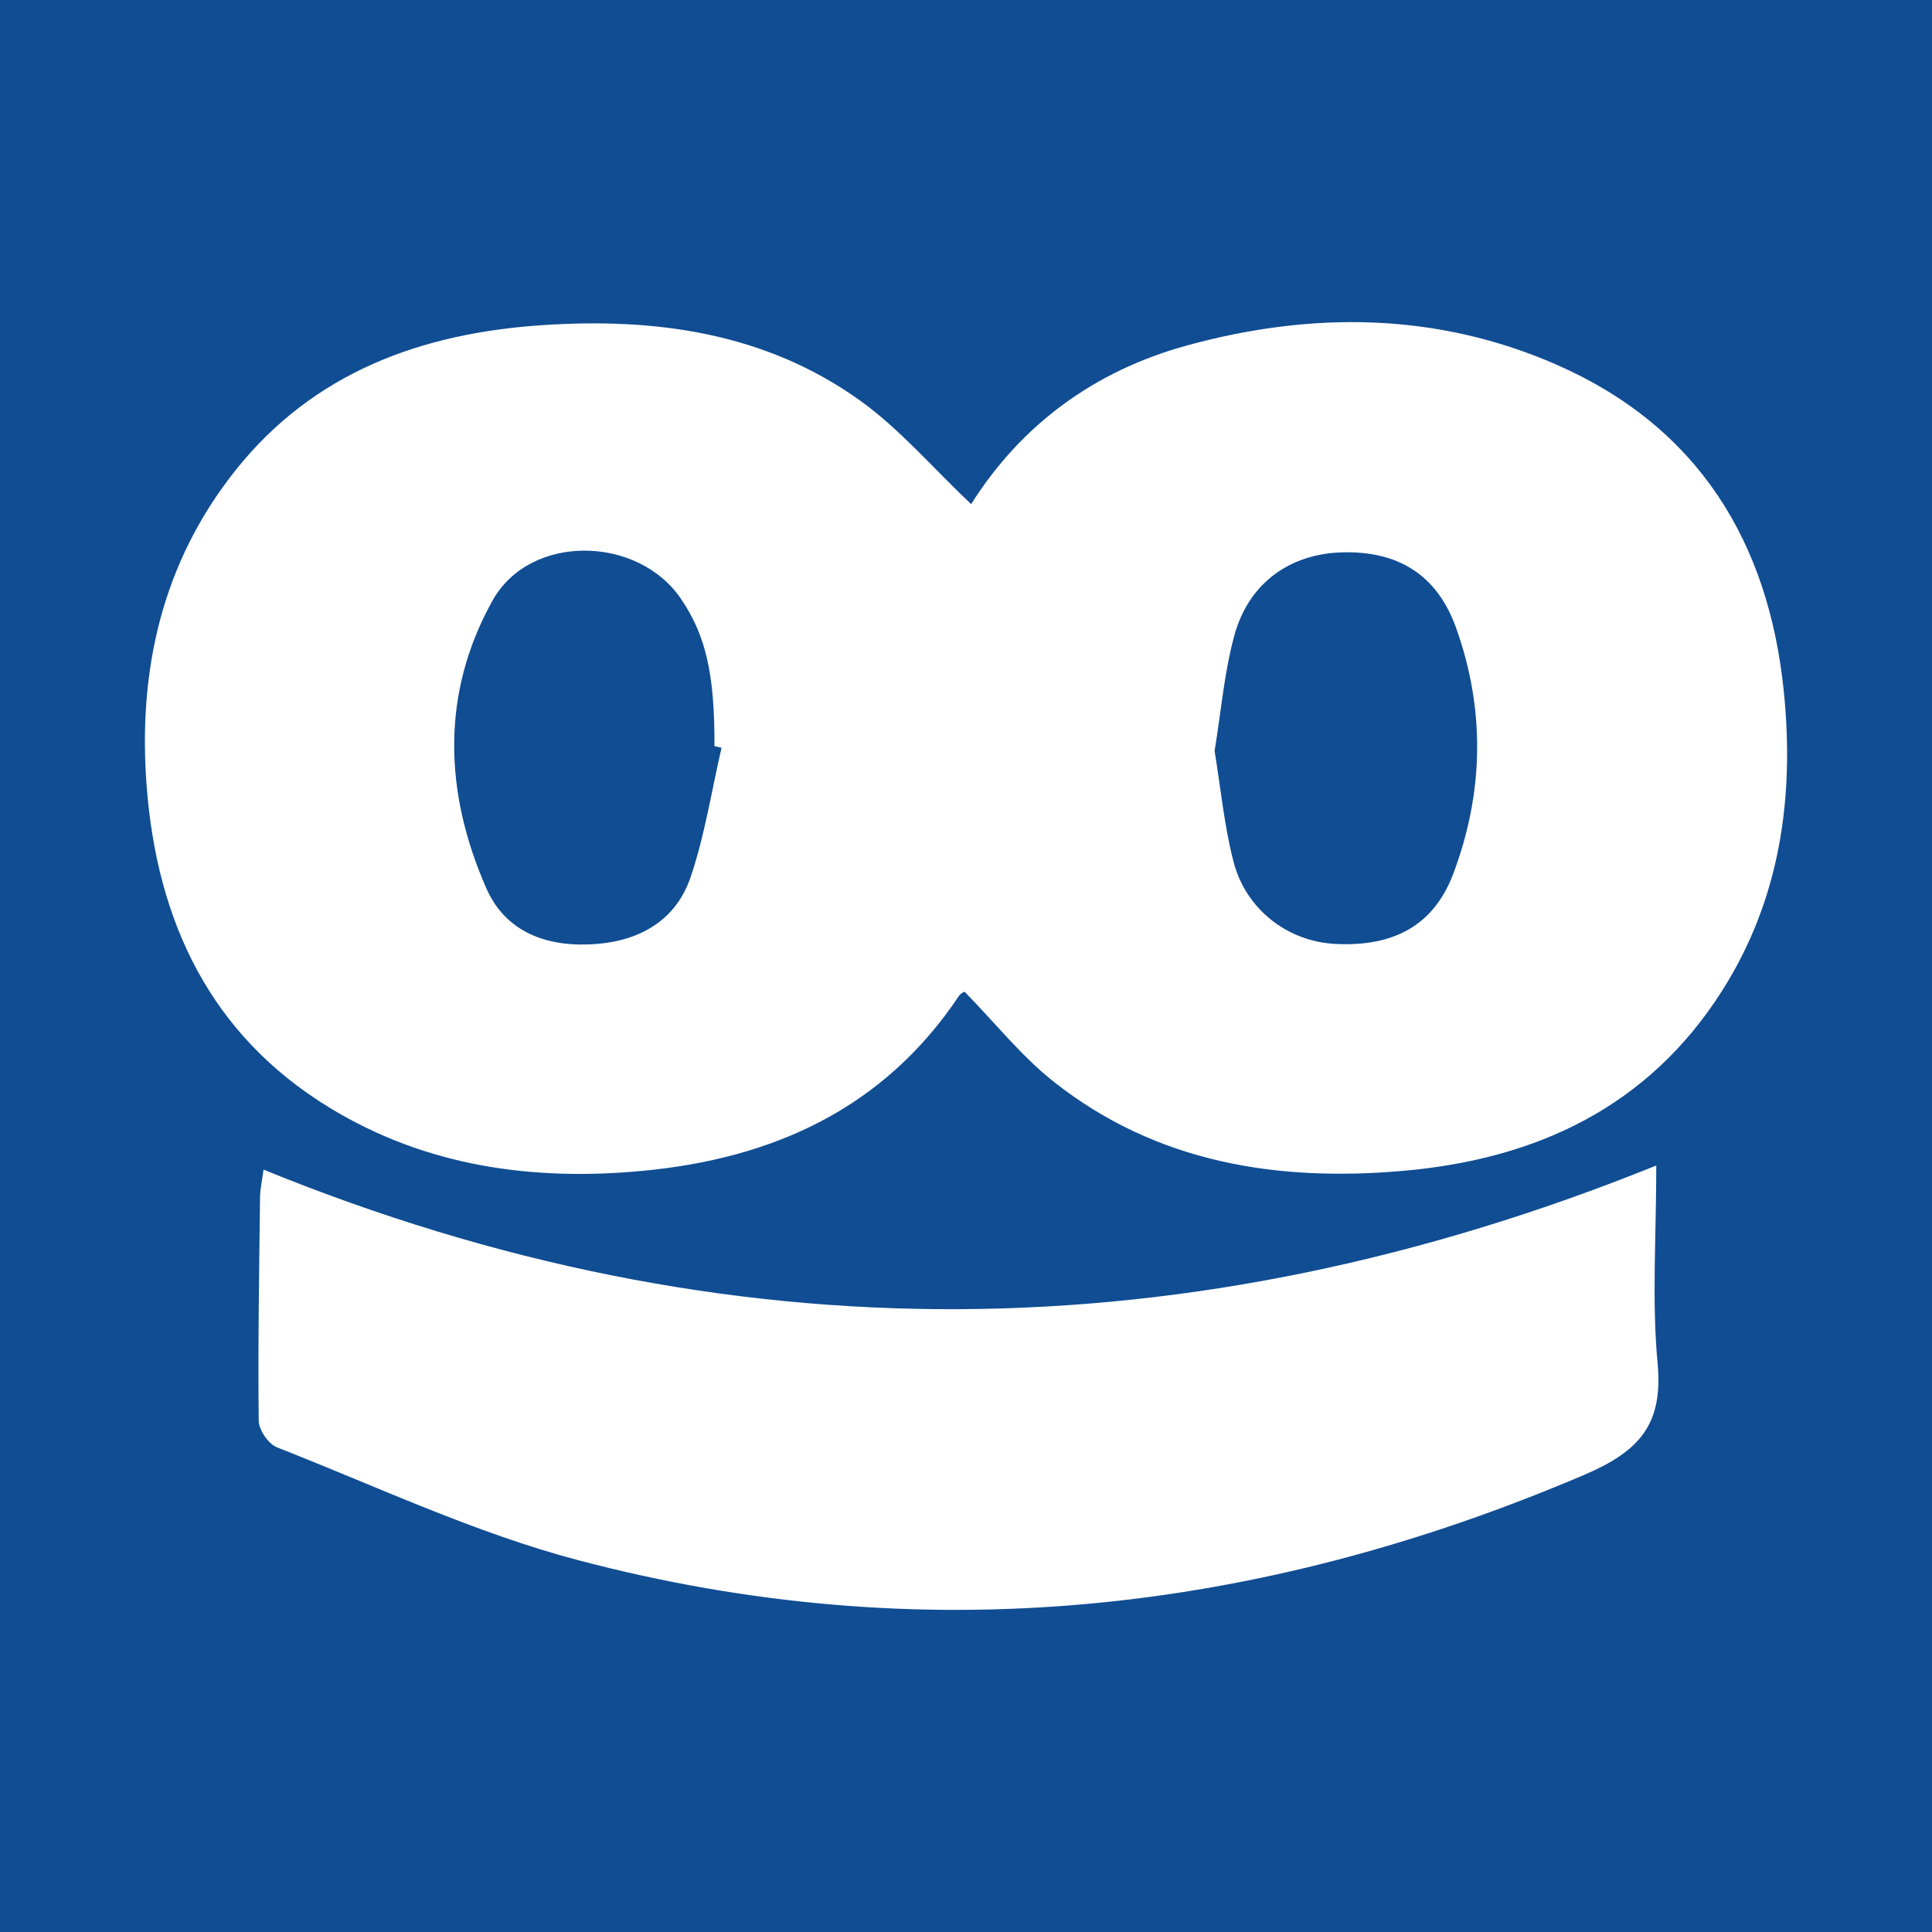
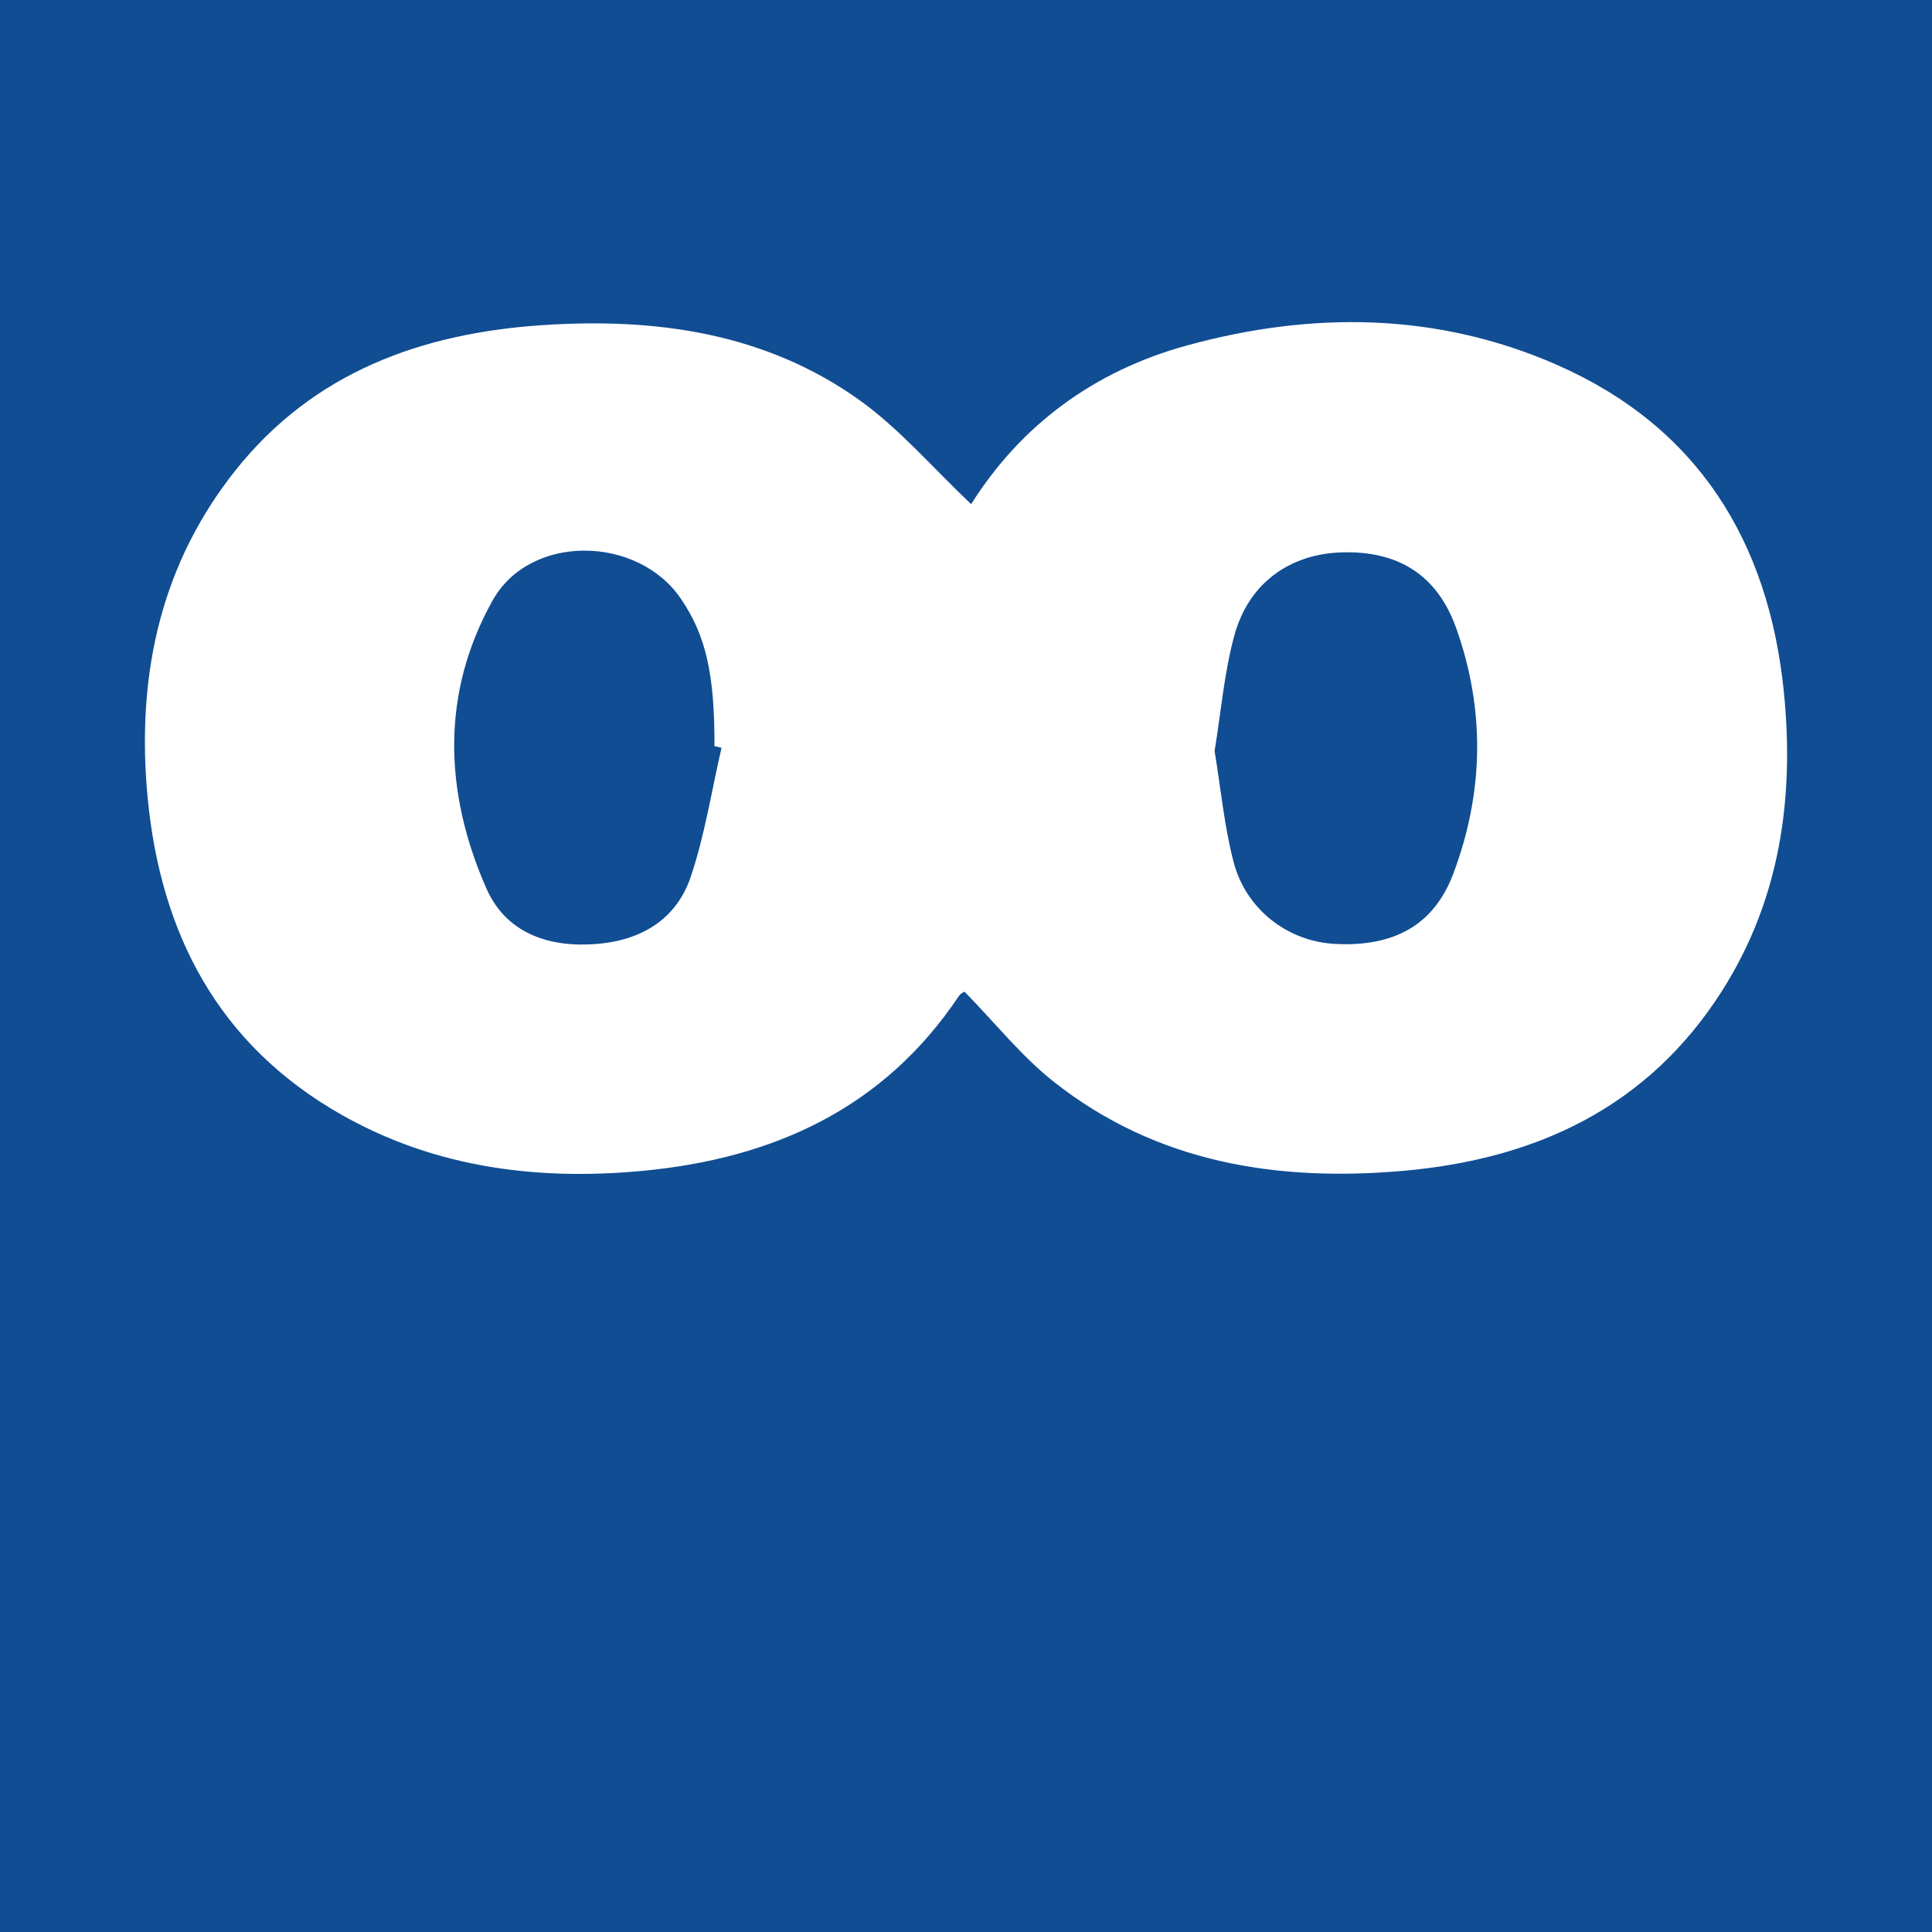
<svg xmlns="http://www.w3.org/2000/svg" version="1.1" id="Layer_1" x="0px" y="0px" width="200px" height="200px" viewBox="0 0 200 200" enable-background="new 0 0 200 200" xml:space="preserve">
  <rect fill="#104D93" width="200" height="200" />
  <g>
    <path fill="#FFFFFF" d="M100.533,52.189c5.165-8.203,12.746-13.791,22.311-16.419c12.932-3.553,25.886-3.451,38.289,1.982   c14.634,6.41,21.97,18.318,23.534,33.896c1.096,10.911-0.381,21.439-6.391,30.907c-7.662,12.071-19.265,17.447-33.021,18.651   c-13.053,1.143-25.51-0.822-36.128-9.189c-3.363-2.65-6.093-6.103-9.266-9.347c0.014-0.009-0.387,0.122-0.571,0.398   c-7.796,11.69-19.248,16.86-32.754,18.137c-11.402,1.079-22.42-0.453-32.364-6.502c-12.429-7.56-17.923-19.333-18.993-33.348   c-0.91-11.921,1.582-23.09,9.189-32.655c8.087-10.168,19.251-14.197,31.733-15.038c11.704-0.789,23.077,0.76,32.88,7.765   C93.144,44.405,96.556,48.43,100.533,52.189z M125.735,77.741c0.638,3.876,0.996,7.735,1.952,11.441   c1.288,4.991,5.637,8.278,10.522,8.532c6.07,0.315,10.212-1.922,12.224-7.243c3.179-8.409,3.332-17.018,0.293-25.495   c-1.981-5.525-6.075-7.98-11.867-7.793c-5.347,0.173-9.592,3.183-11.072,8.573C126.726,69.625,126.4,73.696,125.735,77.741z    M74.693,77.411c-0.244-0.056-0.487-0.113-0.731-0.169c0.023-7.457-0.892-11.473-3.478-15.266   c-4.479-6.571-15.614-6.754-19.487,0.179c-5.377,9.625-5.017,19.872-0.656,29.794c2.034,4.629,6.413,6.16,11.375,5.773   c4.644-0.363,8.294-2.528,9.786-6.95C72.961,86.451,73.661,81.875,74.693,77.411z" />
-     <path fill="#FFFFFF" d="M171.458,120.652c0,7.376-0.473,13.967,0.135,20.458c0.593,6.338-1.859,9.123-7.633,11.584   c-33.83,14.422-68.522,18.224-104.174,8.798c-10.658-2.818-20.796-7.623-31.115-11.665c-0.882-0.346-1.878-1.803-1.889-2.753   c-0.084-7.721,0.045-15.445,0.139-23.168c0.01-0.84,0.209-1.679,0.361-2.824C75.303,140.651,123.129,140.173,171.458,120.652z" />
  </g>
</svg>